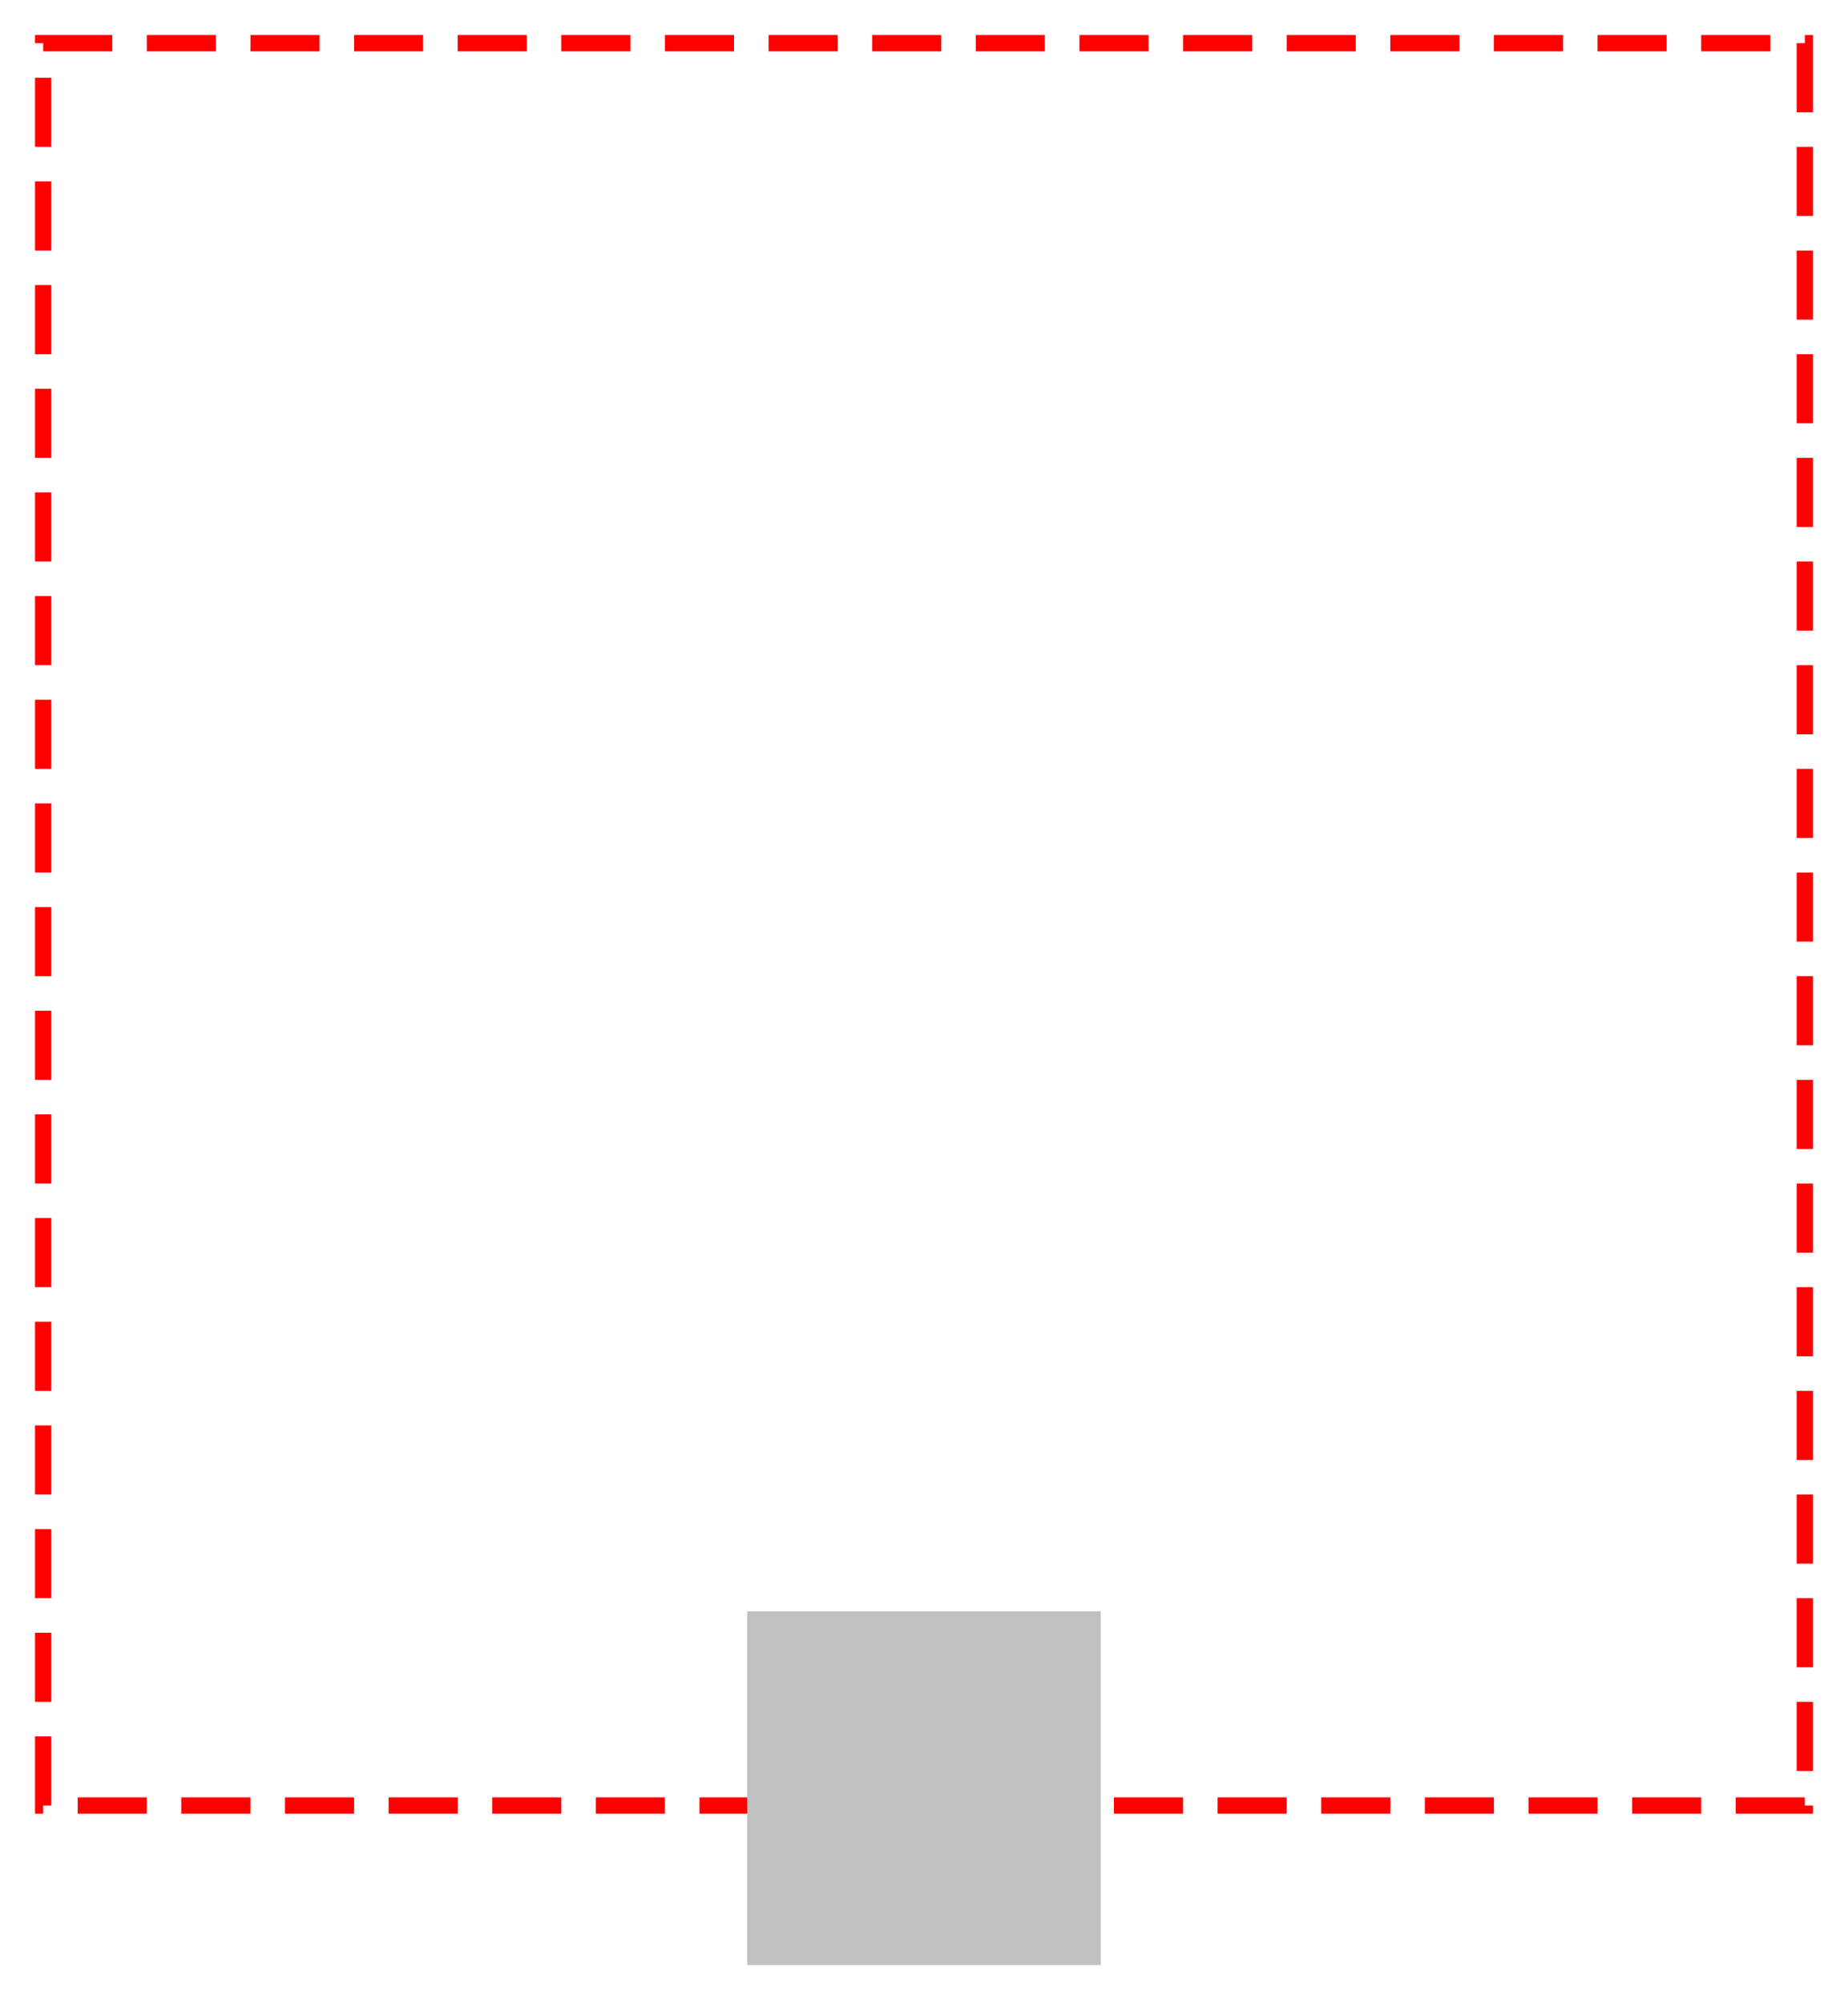
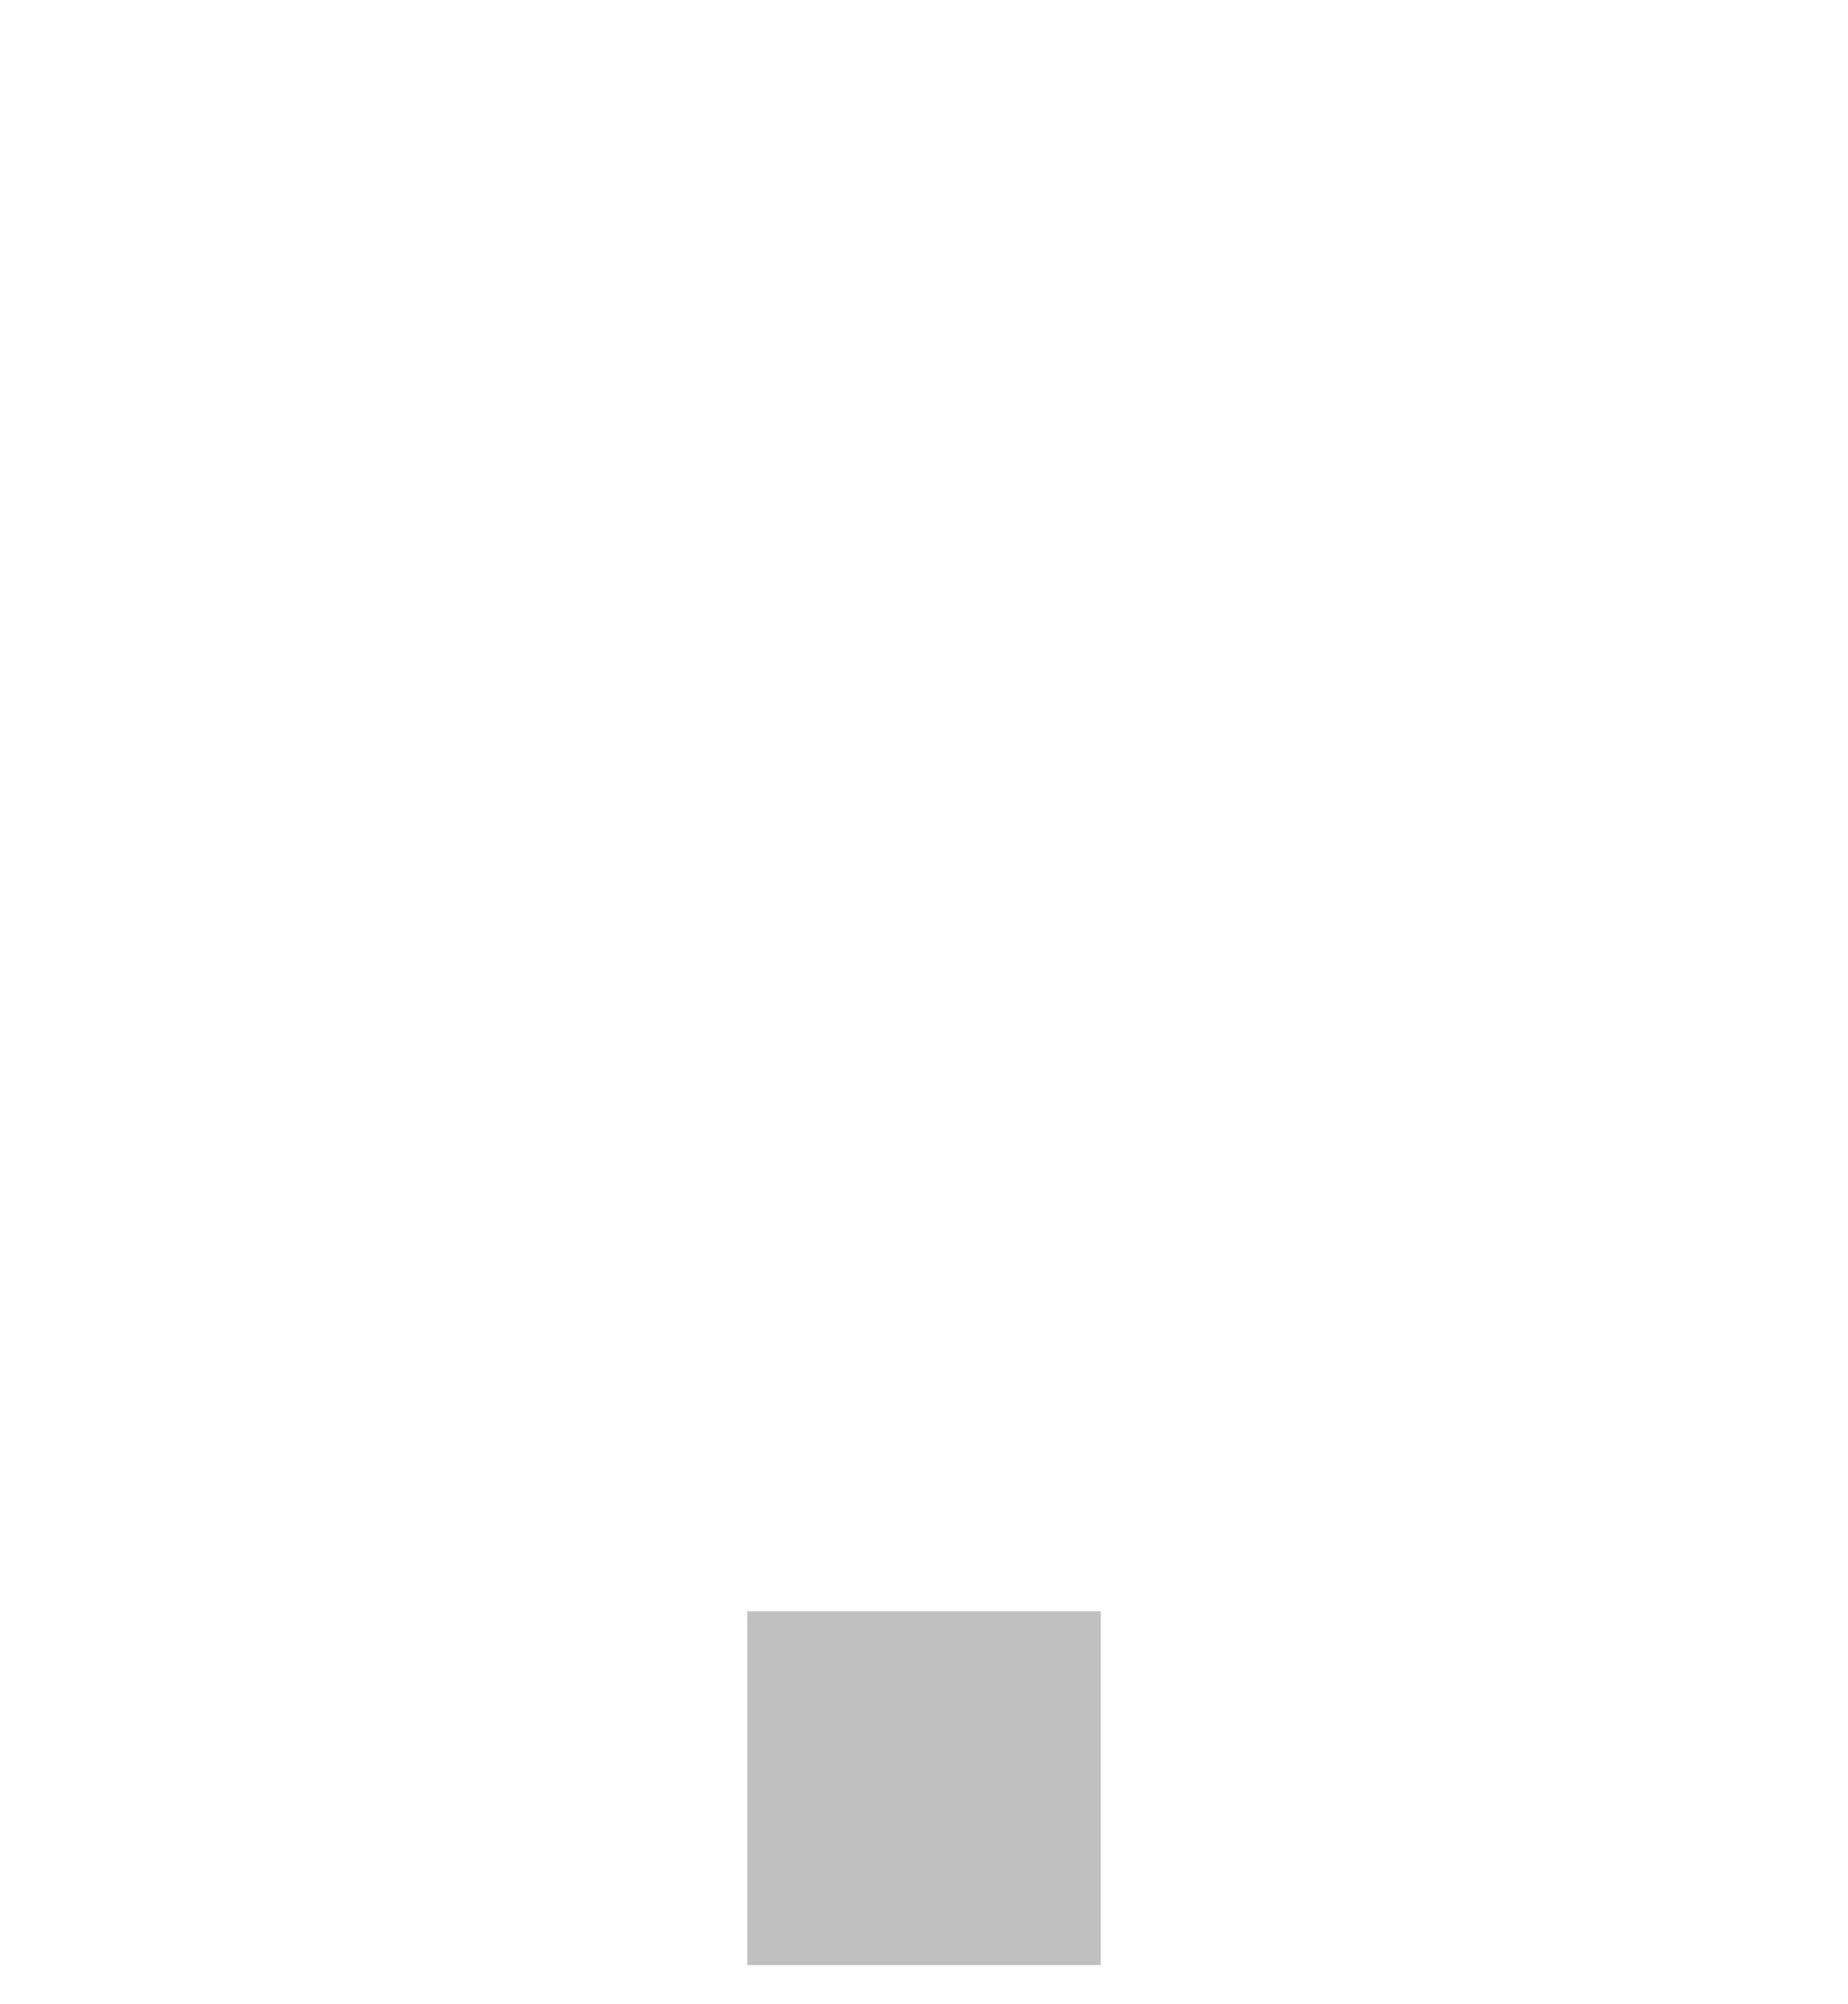
<svg xmlns="http://www.w3.org/2000/svg" baseProfile="full" height="232.0" version="1.1" viewBox="0 0 214.0 232.0" width="214.0">
  <defs />
-   <rect fill="none" fill-opacity="0" height="204.0" rx="0.0" ry="0.0" stroke="rgb(255,0,0)" stroke-dasharray="8.0 4.0" stroke-width="0.5mm" width="204.0" x="5.0" y="5.0" />
  <defs />
  <rect fill="rgb(192,192,192)" fill-opacity="1" height="40.0" rx="0.0" ry="0.0" stroke="rgb(192,192,192)" stroke-width="0.25mm" width="40.0" x="87.0" y="187.0" />
  <defs />
</svg>